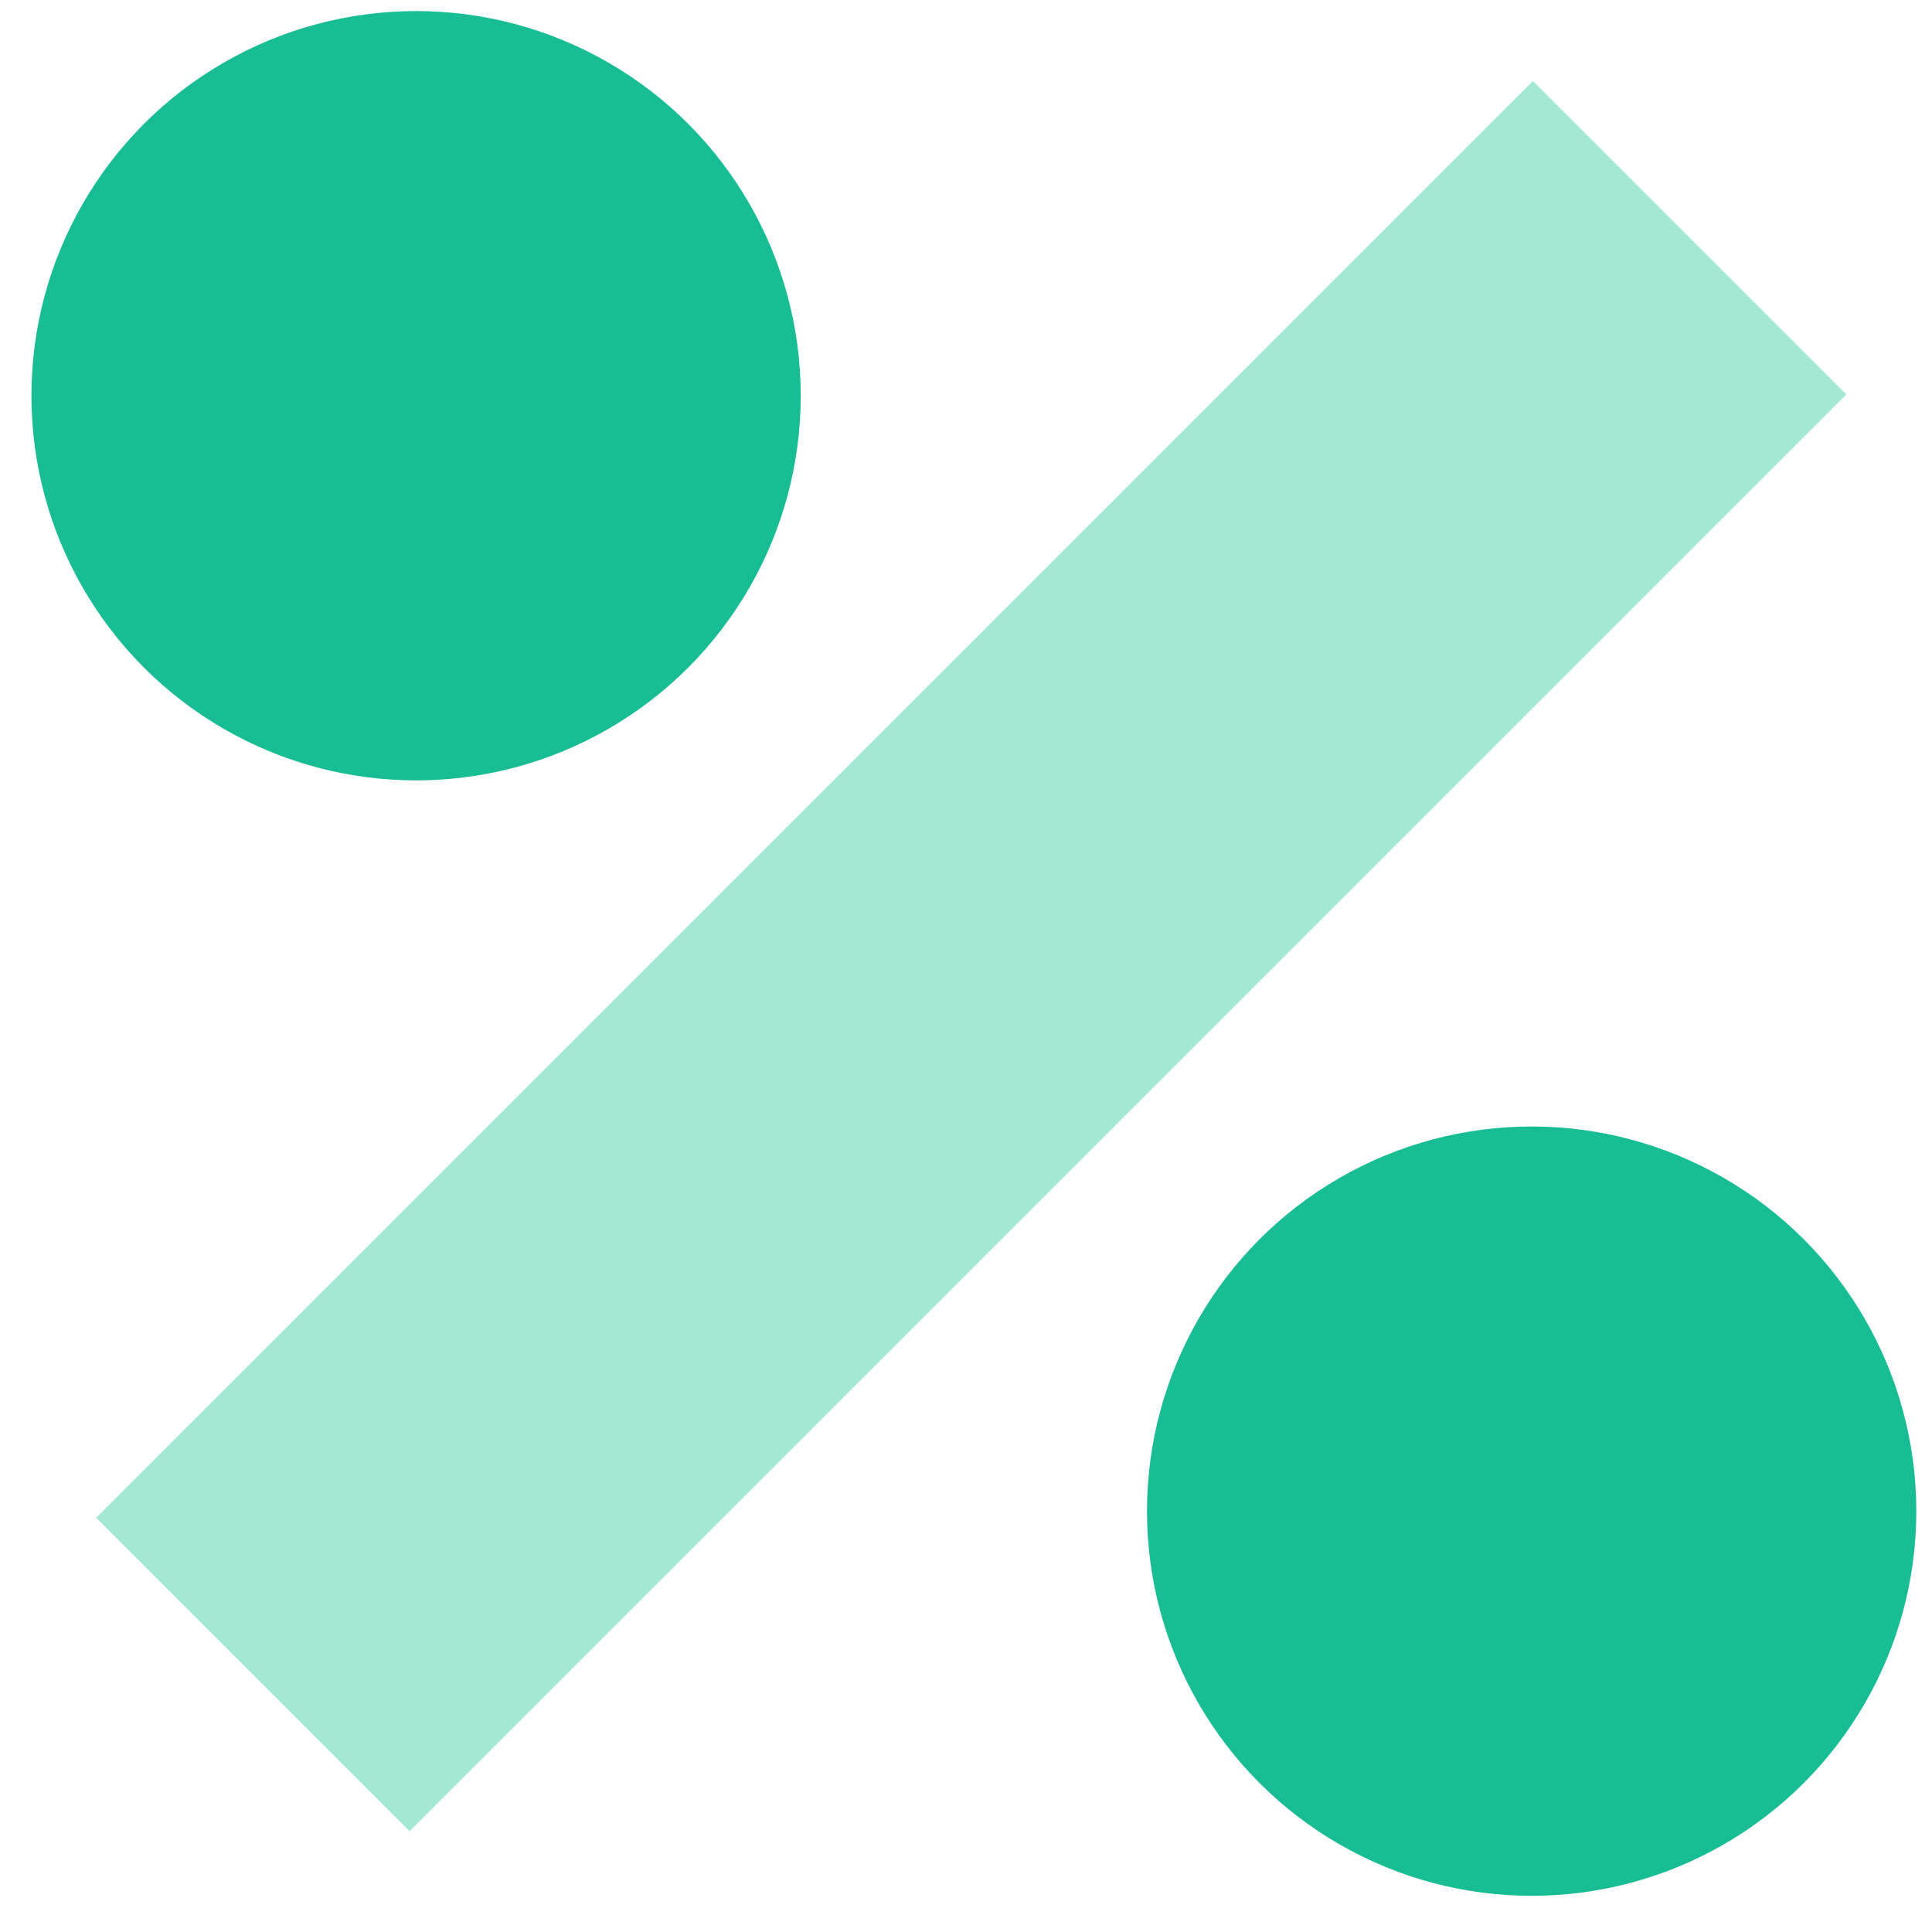
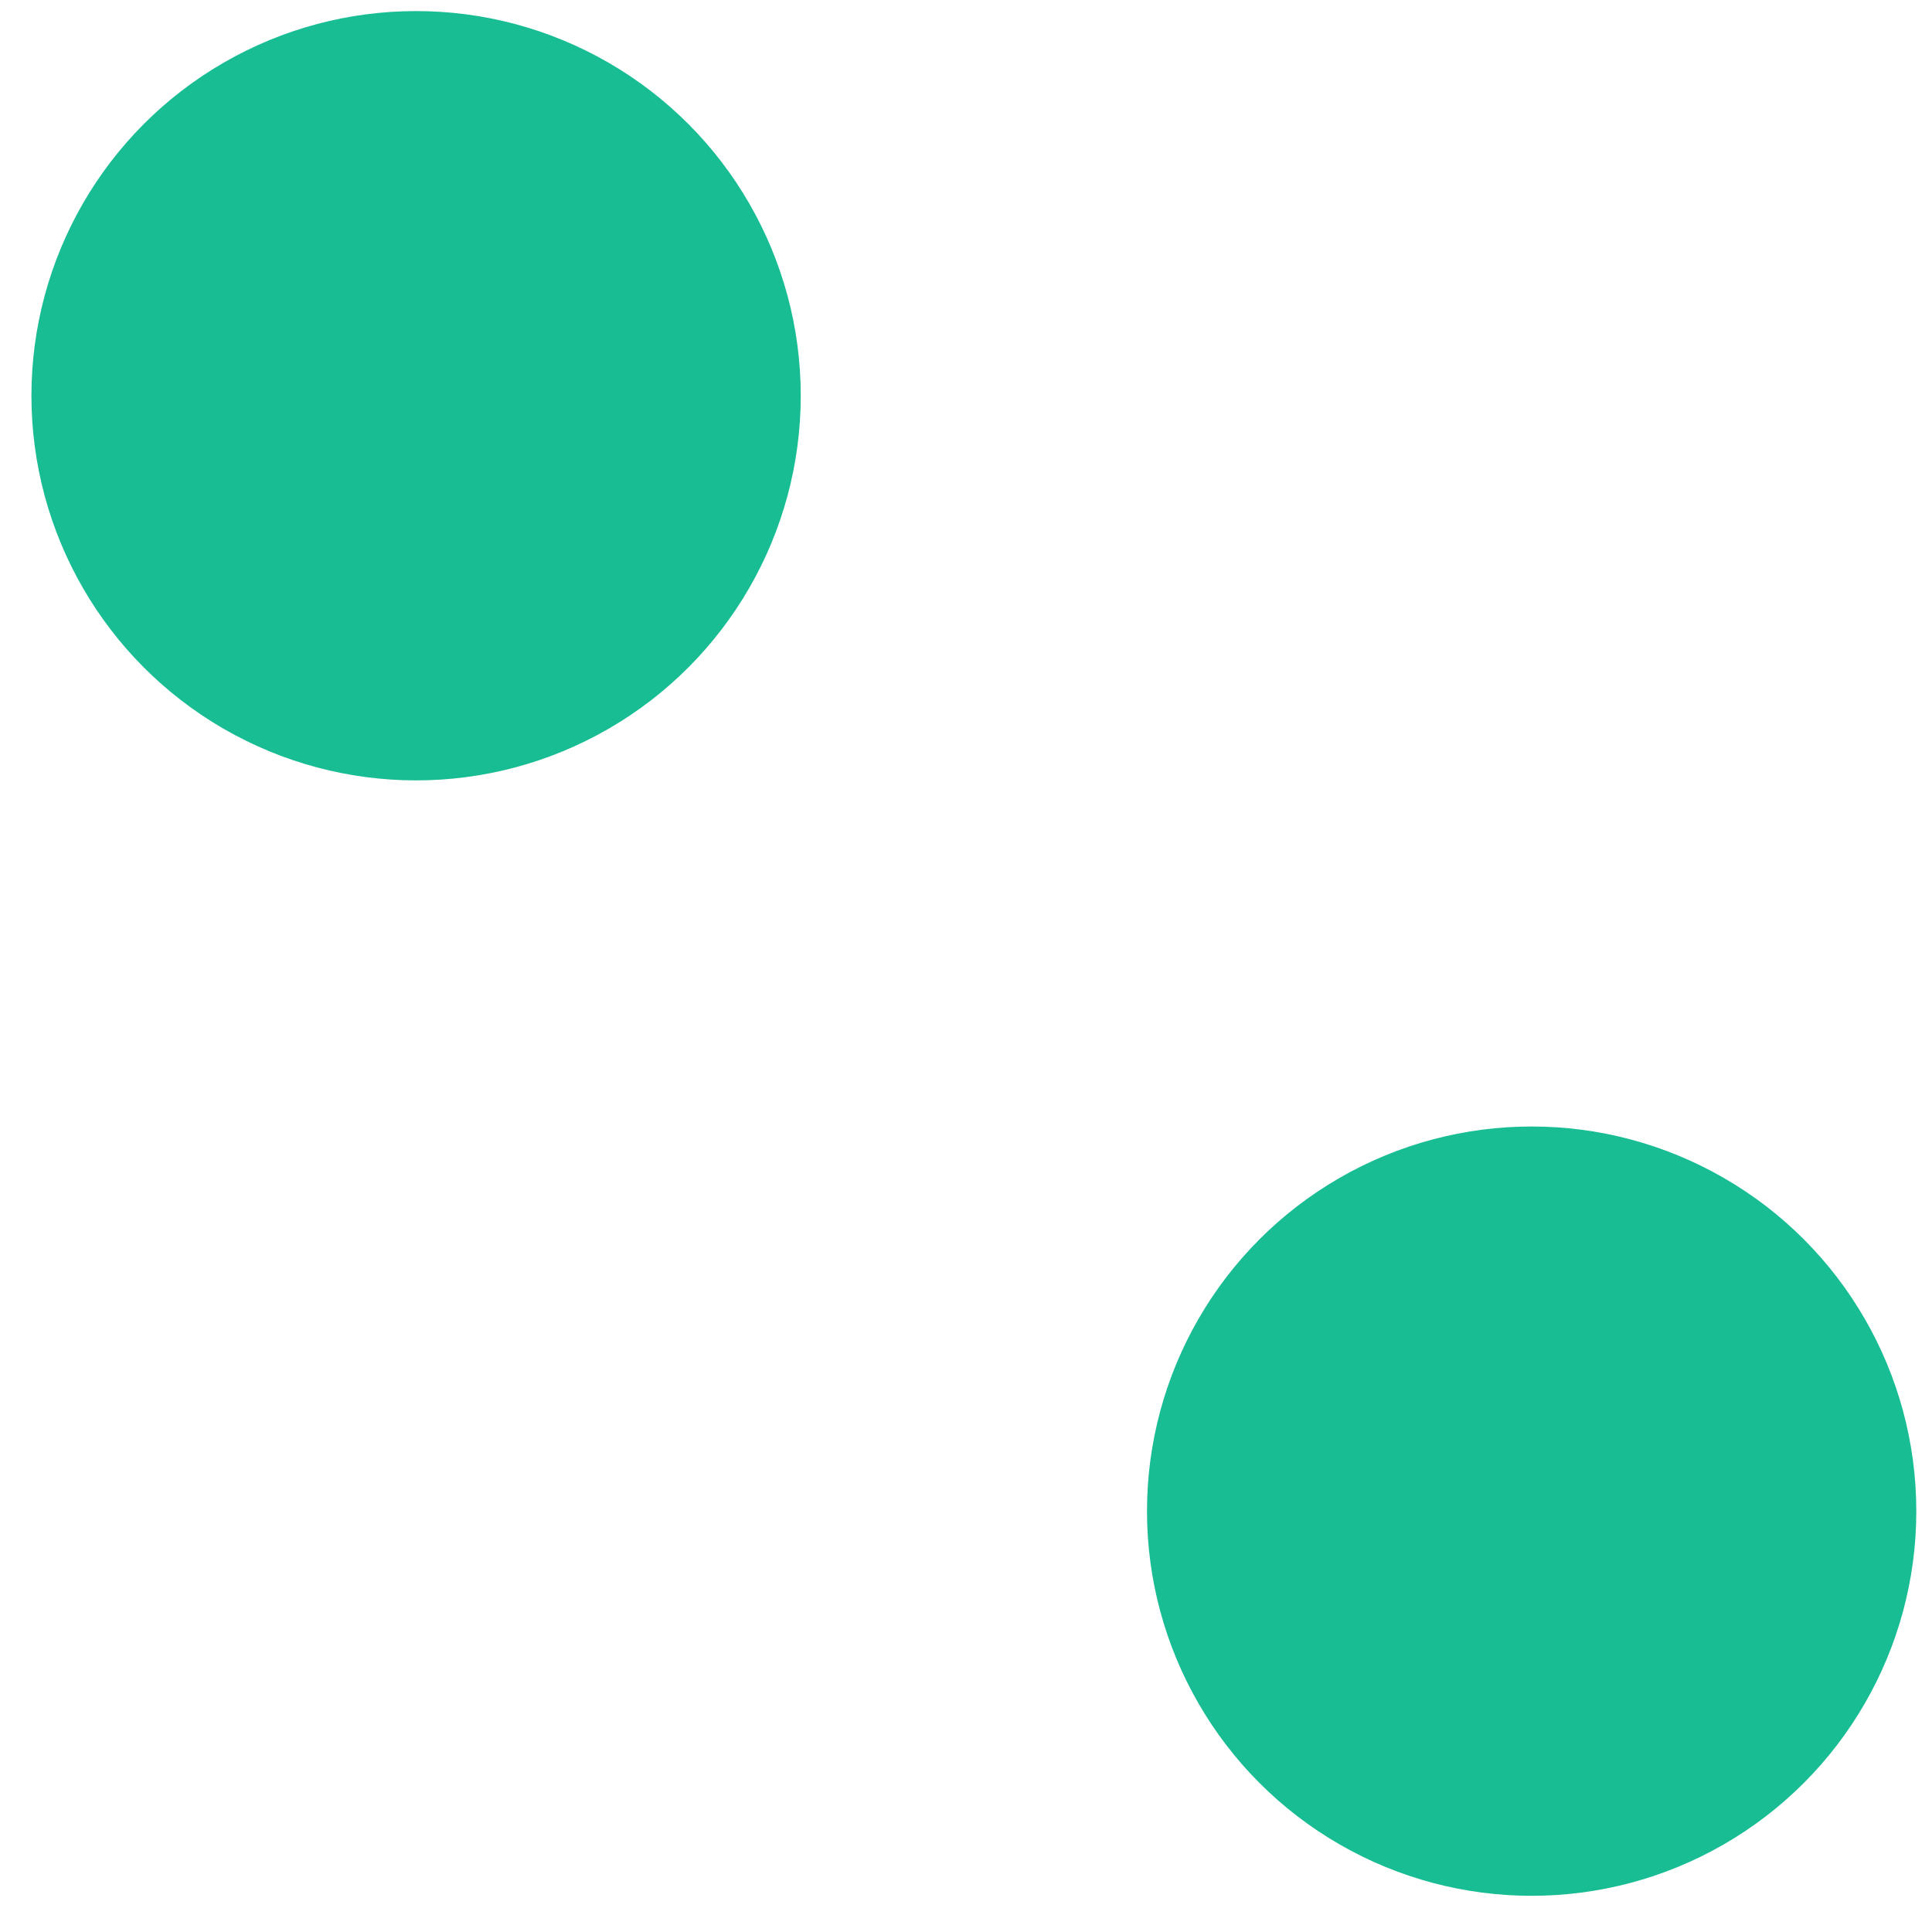
<svg xmlns="http://www.w3.org/2000/svg" width="41" height="41" viewBox="0 0 41 41" fill="none">
  <circle cx="8.83" cy="8.398" r="8.163" fill="#18BD93" />
  <ellipse cx="32.504" cy="32.069" rx="8.163" ry="8.163" fill="#18BD93" />
-   <rect x="32.531" y="1.719" width="9.406" height="43.119" transform="rotate(45 32.531 1.719)" fill="#A3E7D5" />
</svg>